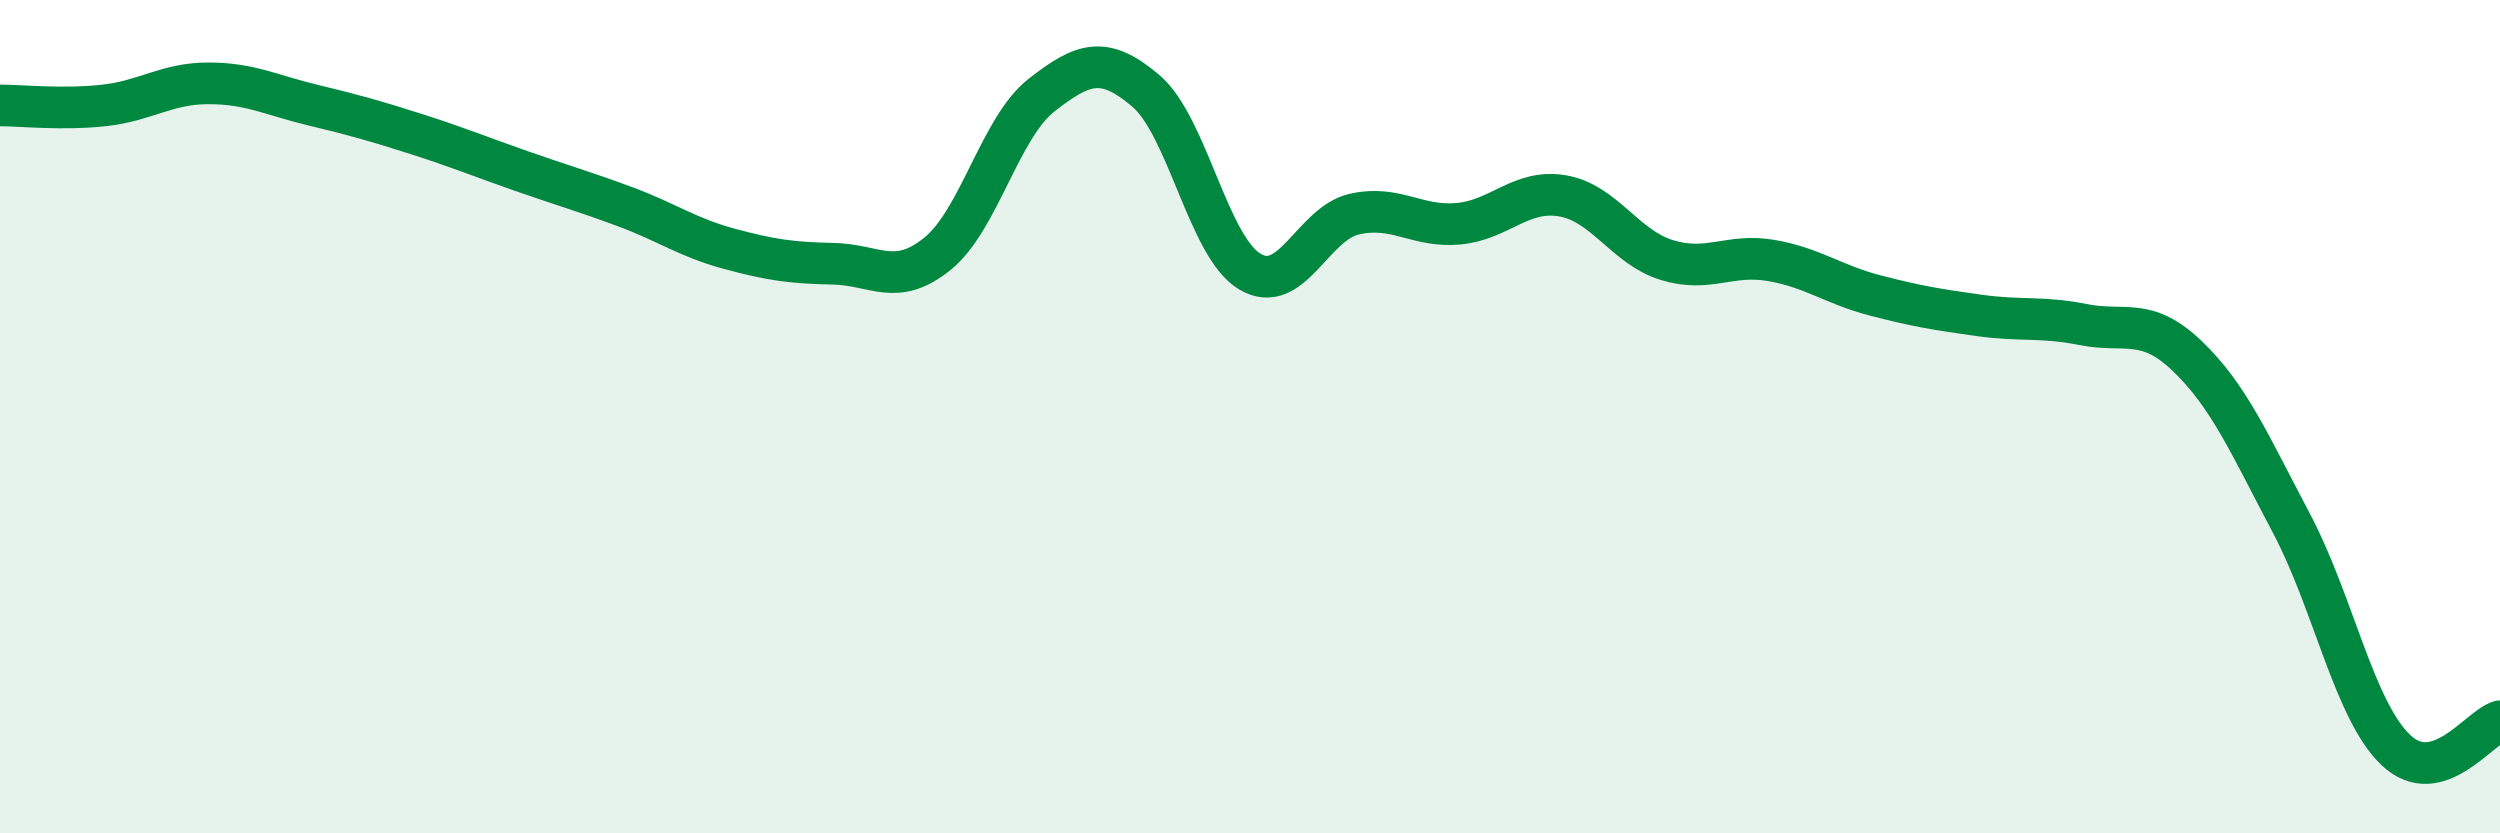
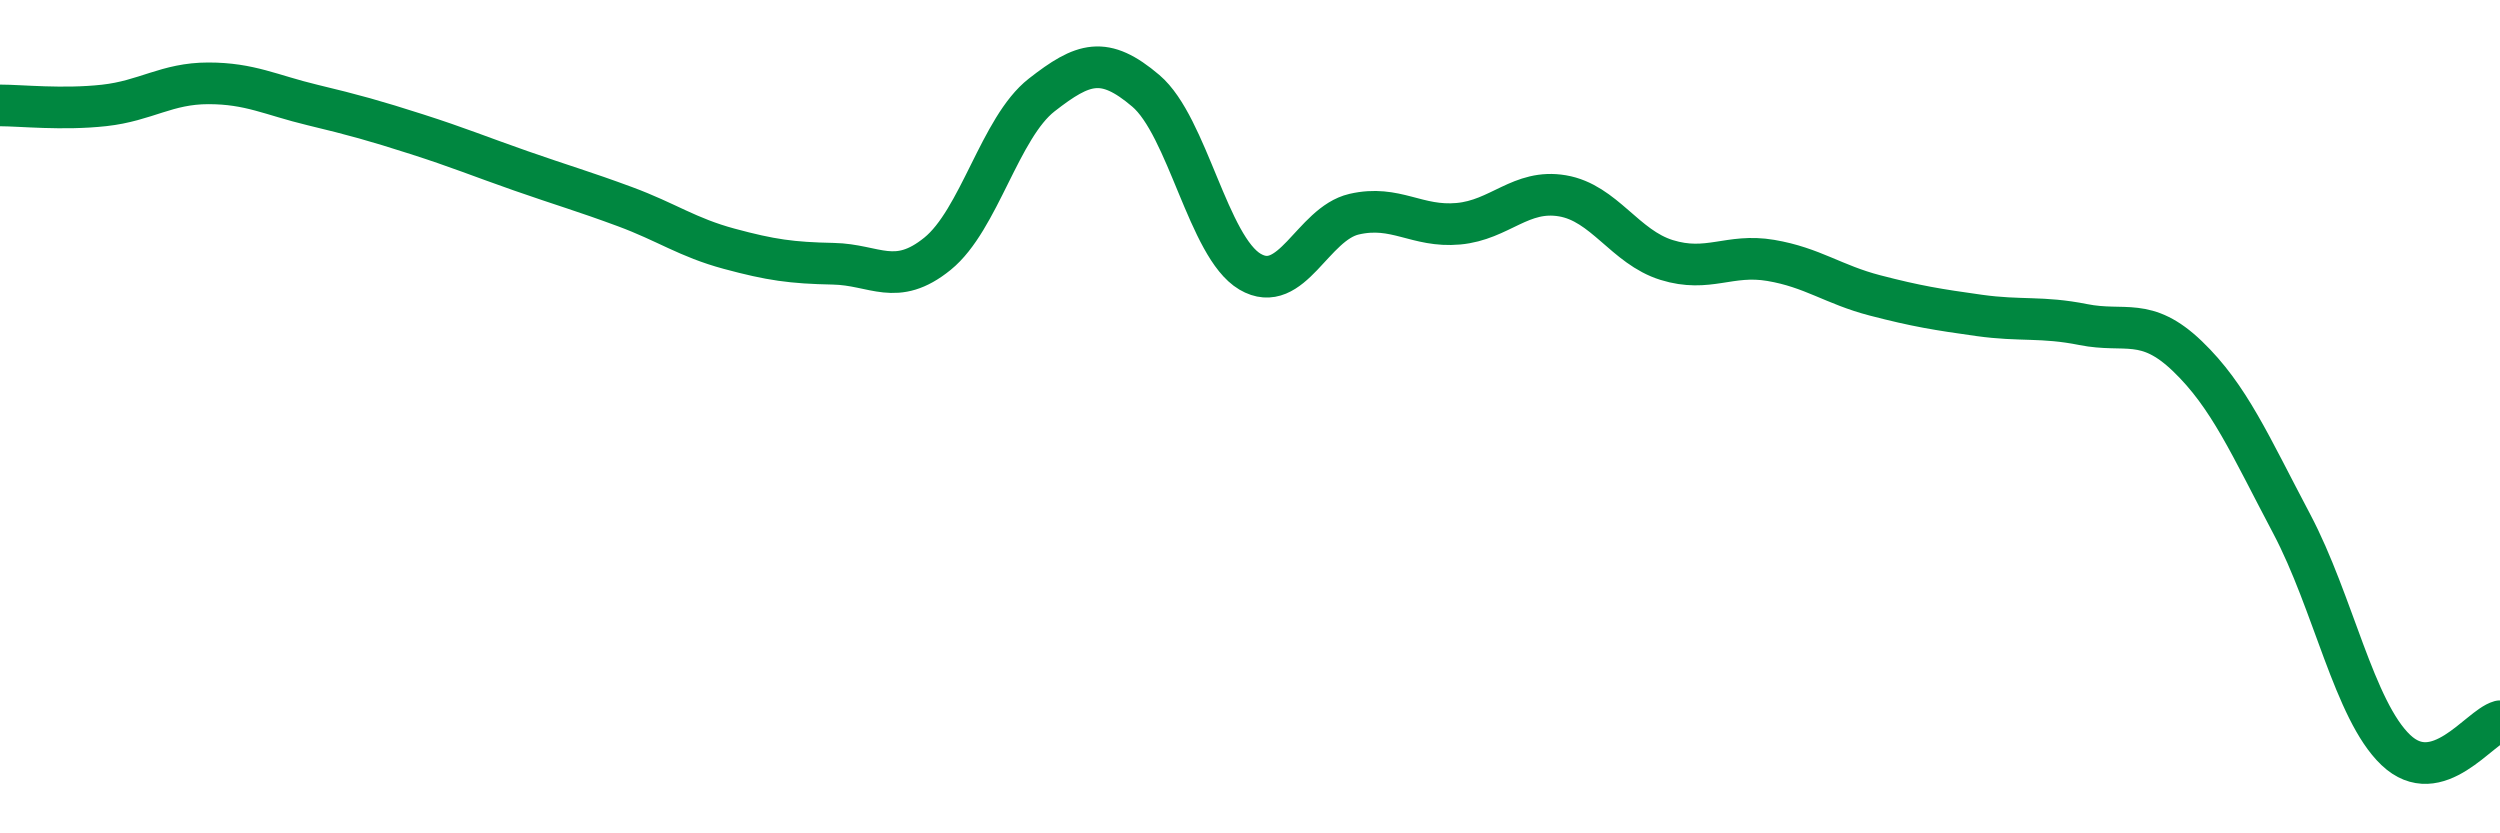
<svg xmlns="http://www.w3.org/2000/svg" width="60" height="20" viewBox="0 0 60 20">
-   <path d="M 0,2.53 C 0.5,2.53 1.5,2.64 2.5,2.53 C 3.5,2.42 4,2 5,2 C 6,2 6.5,2.28 7.5,2.52 C 8.5,2.76 9,2.9 10,3.22 C 11,3.54 11.5,3.75 12.5,4.1 C 13.5,4.45 14,4.59 15,4.96 C 16,5.33 16.5,5.7 17.5,5.97 C 18.5,6.24 19,6.31 20,6.33 C 21,6.35 21.5,6.9 22.5,6.09 C 23.5,5.28 24,3.06 25,2.28 C 26,1.5 26.5,1.33 27.5,2.18 C 28.5,3.03 29,5.93 30,6.52 C 31,7.11 31.5,5.37 32.5,5.14 C 33.5,4.91 34,5.46 35,5.37 C 36,5.28 36.5,4.53 37.5,4.7 C 38.5,4.87 39,5.93 40,6.24 C 41,6.55 41.5,6.08 42.5,6.25 C 43.5,6.42 44,6.83 45,7.09 C 46,7.35 46.5,7.43 47.5,7.57 C 48.5,7.71 49,7.59 50,7.79 C 51,7.99 51.5,7.59 52.5,8.55 C 53.5,9.51 54,10.68 55,12.57 C 56,14.46 56.5,17.05 57.5,18 C 58.5,18.95 59.5,17.45 60,17.31L60 20L0 20Z" fill="#008740" opacity="0.1" stroke-linecap="round" stroke-linejoin="round" />
  <path d="M 0,2.53 C 0.5,2.53 1.5,2.64 2.5,2.53 C 3.5,2.42 4,2 5,2 C 6,2 6.5,2.28 7.5,2.52 C 8.5,2.76 9,2.9 10,3.22 C 11,3.54 11.5,3.75 12.5,4.1 C 13.5,4.45 14,4.59 15,4.96 C 16,5.33 16.5,5.7 17.5,5.97 C 18.5,6.24 19,6.31 20,6.33 C 21,6.35 21.5,6.9 22.5,6.09 C 23.5,5.28 24,3.06 25,2.28 C 26,1.5 26.5,1.33 27.5,2.18 C 28.5,3.03 29,5.93 30,6.52 C 31,7.11 31.5,5.37 32.5,5.14 C 33.5,4.91 34,5.46 35,5.37 C 36,5.28 36.5,4.53 37.5,4.7 C 38.5,4.87 39,5.93 40,6.24 C 41,6.55 41.5,6.08 42.5,6.25 C 43.5,6.42 44,6.83 45,7.09 C 46,7.35 46.5,7.43 47.5,7.57 C 48.5,7.71 49,7.59 50,7.79 C 51,7.99 51.5,7.59 52.5,8.55 C 53.5,9.51 54,10.68 55,12.57 C 56,14.46 56.5,17.05 57.5,18 C 58.5,18.95 59.5,17.45 60,17.31" stroke="#008740" stroke-width="1" fill="none" stroke-linecap="round" stroke-linejoin="round" />
</svg>